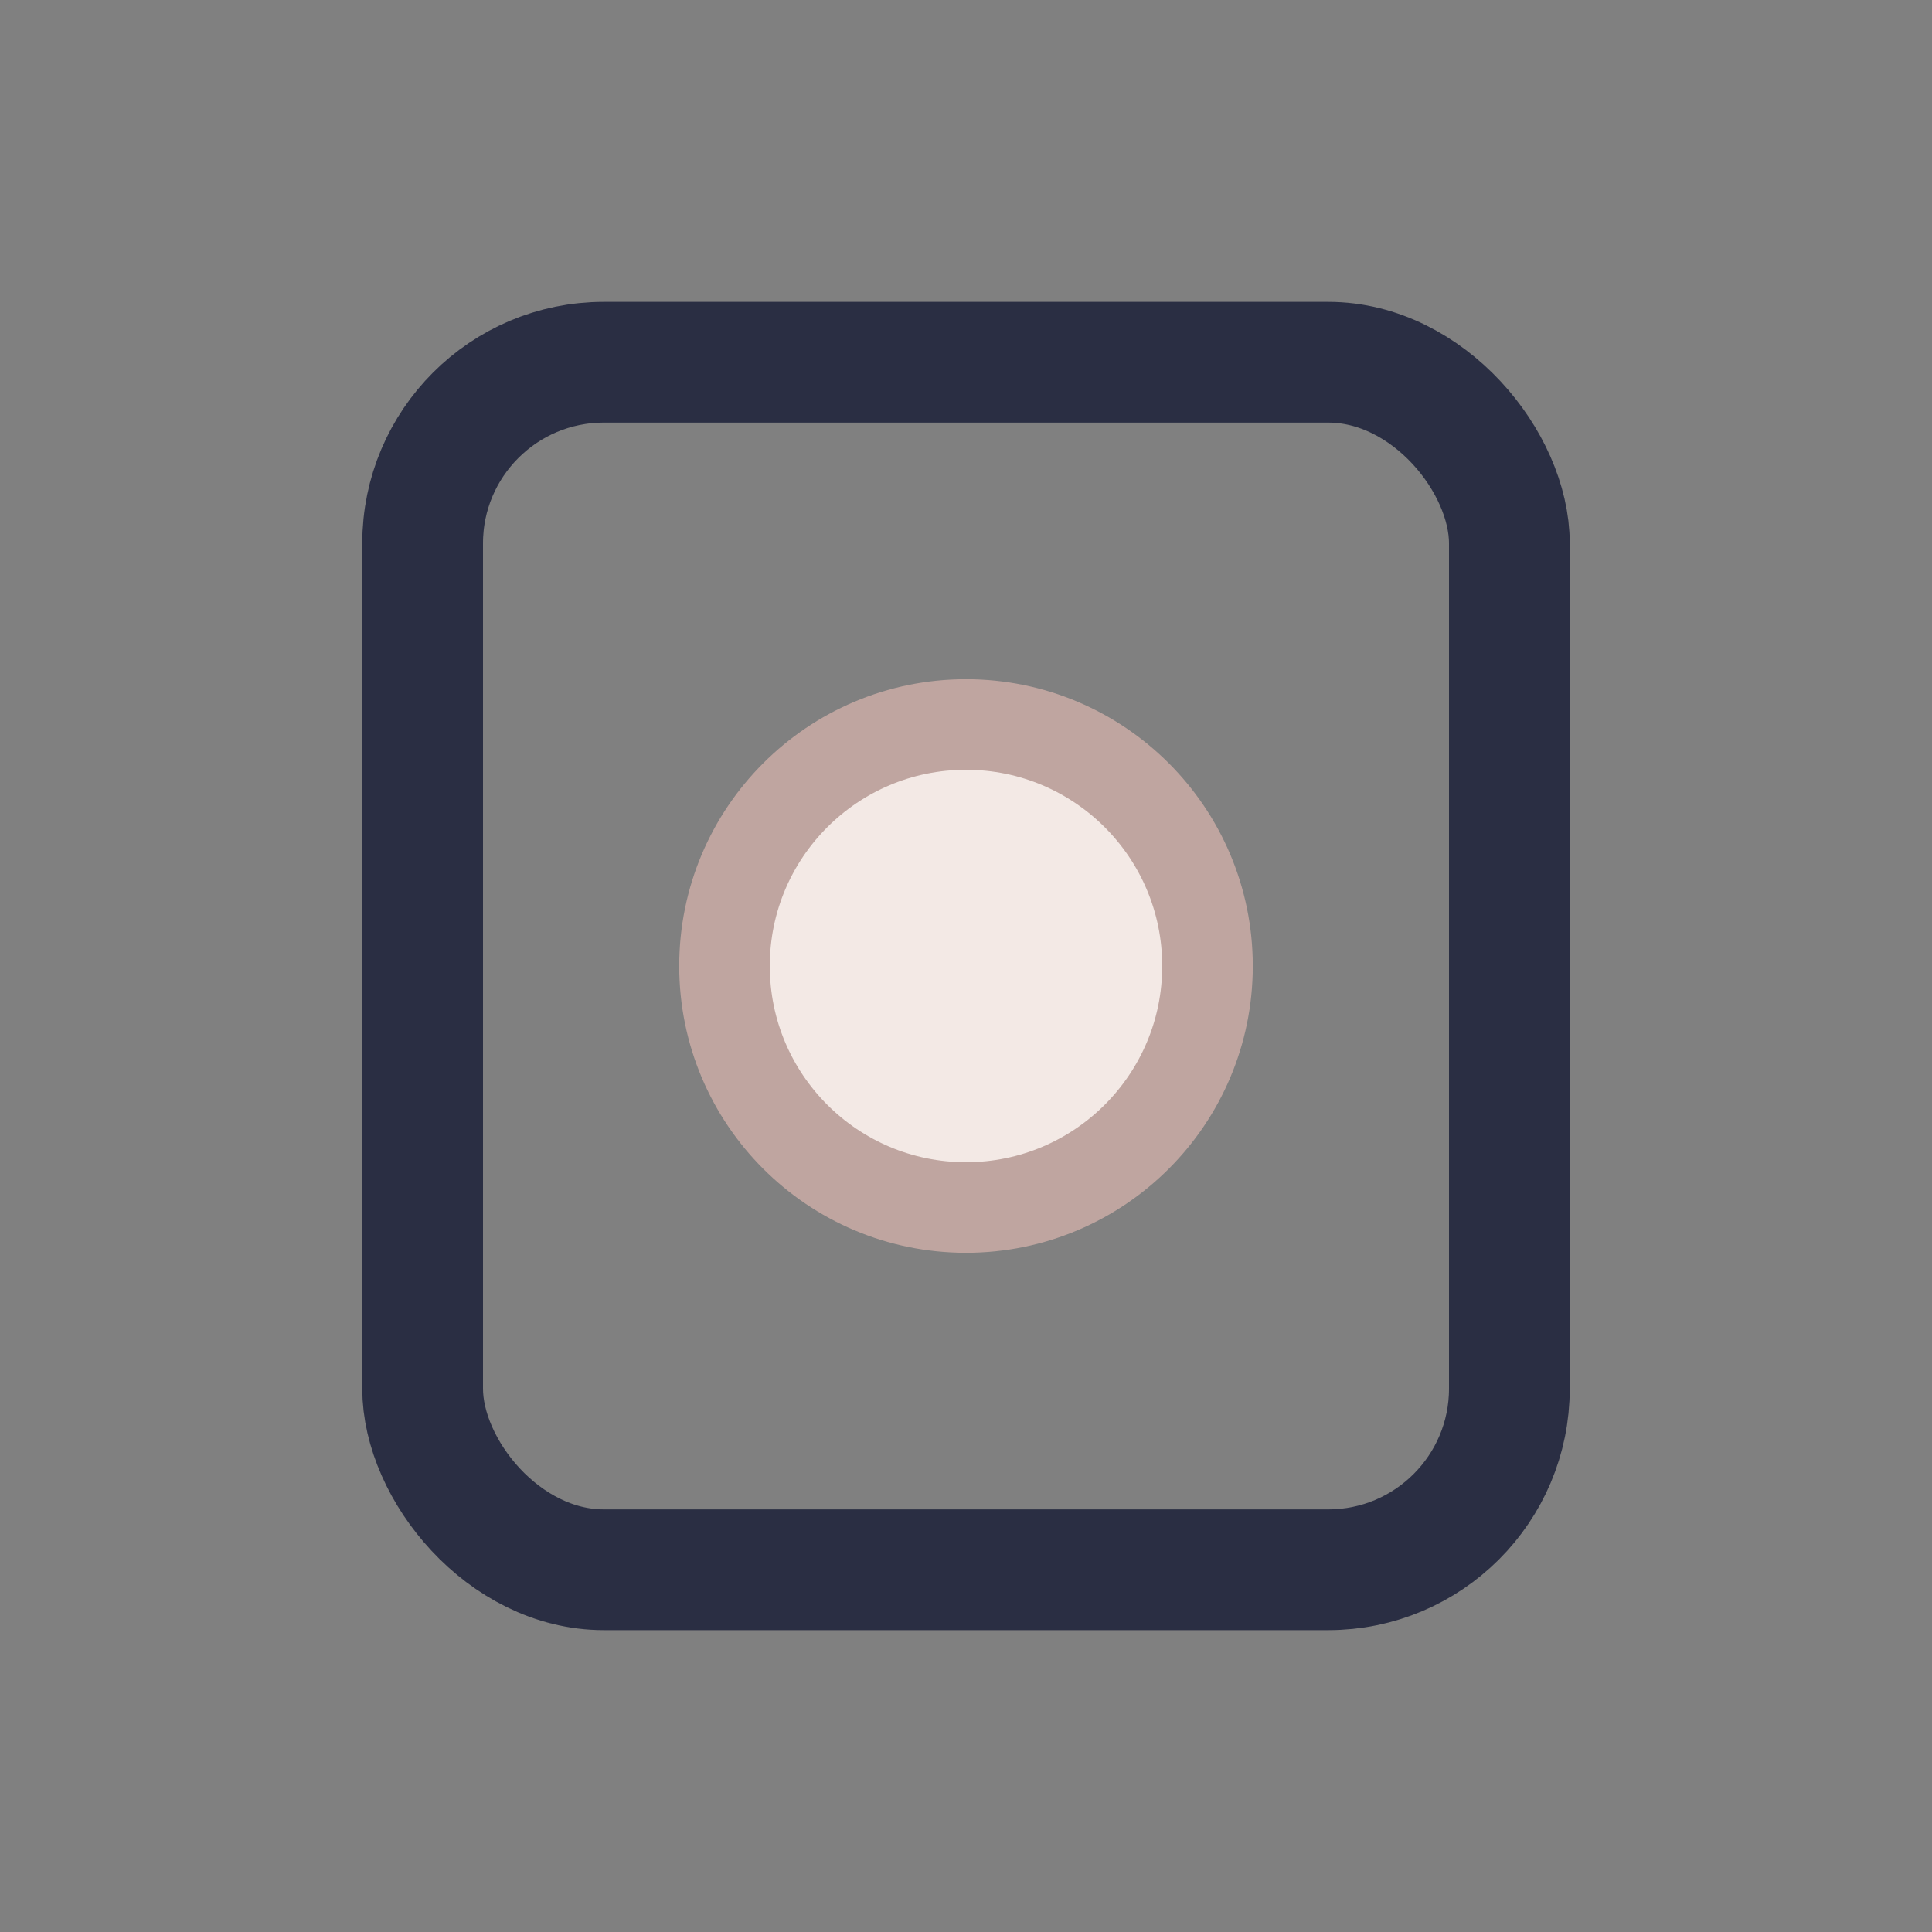
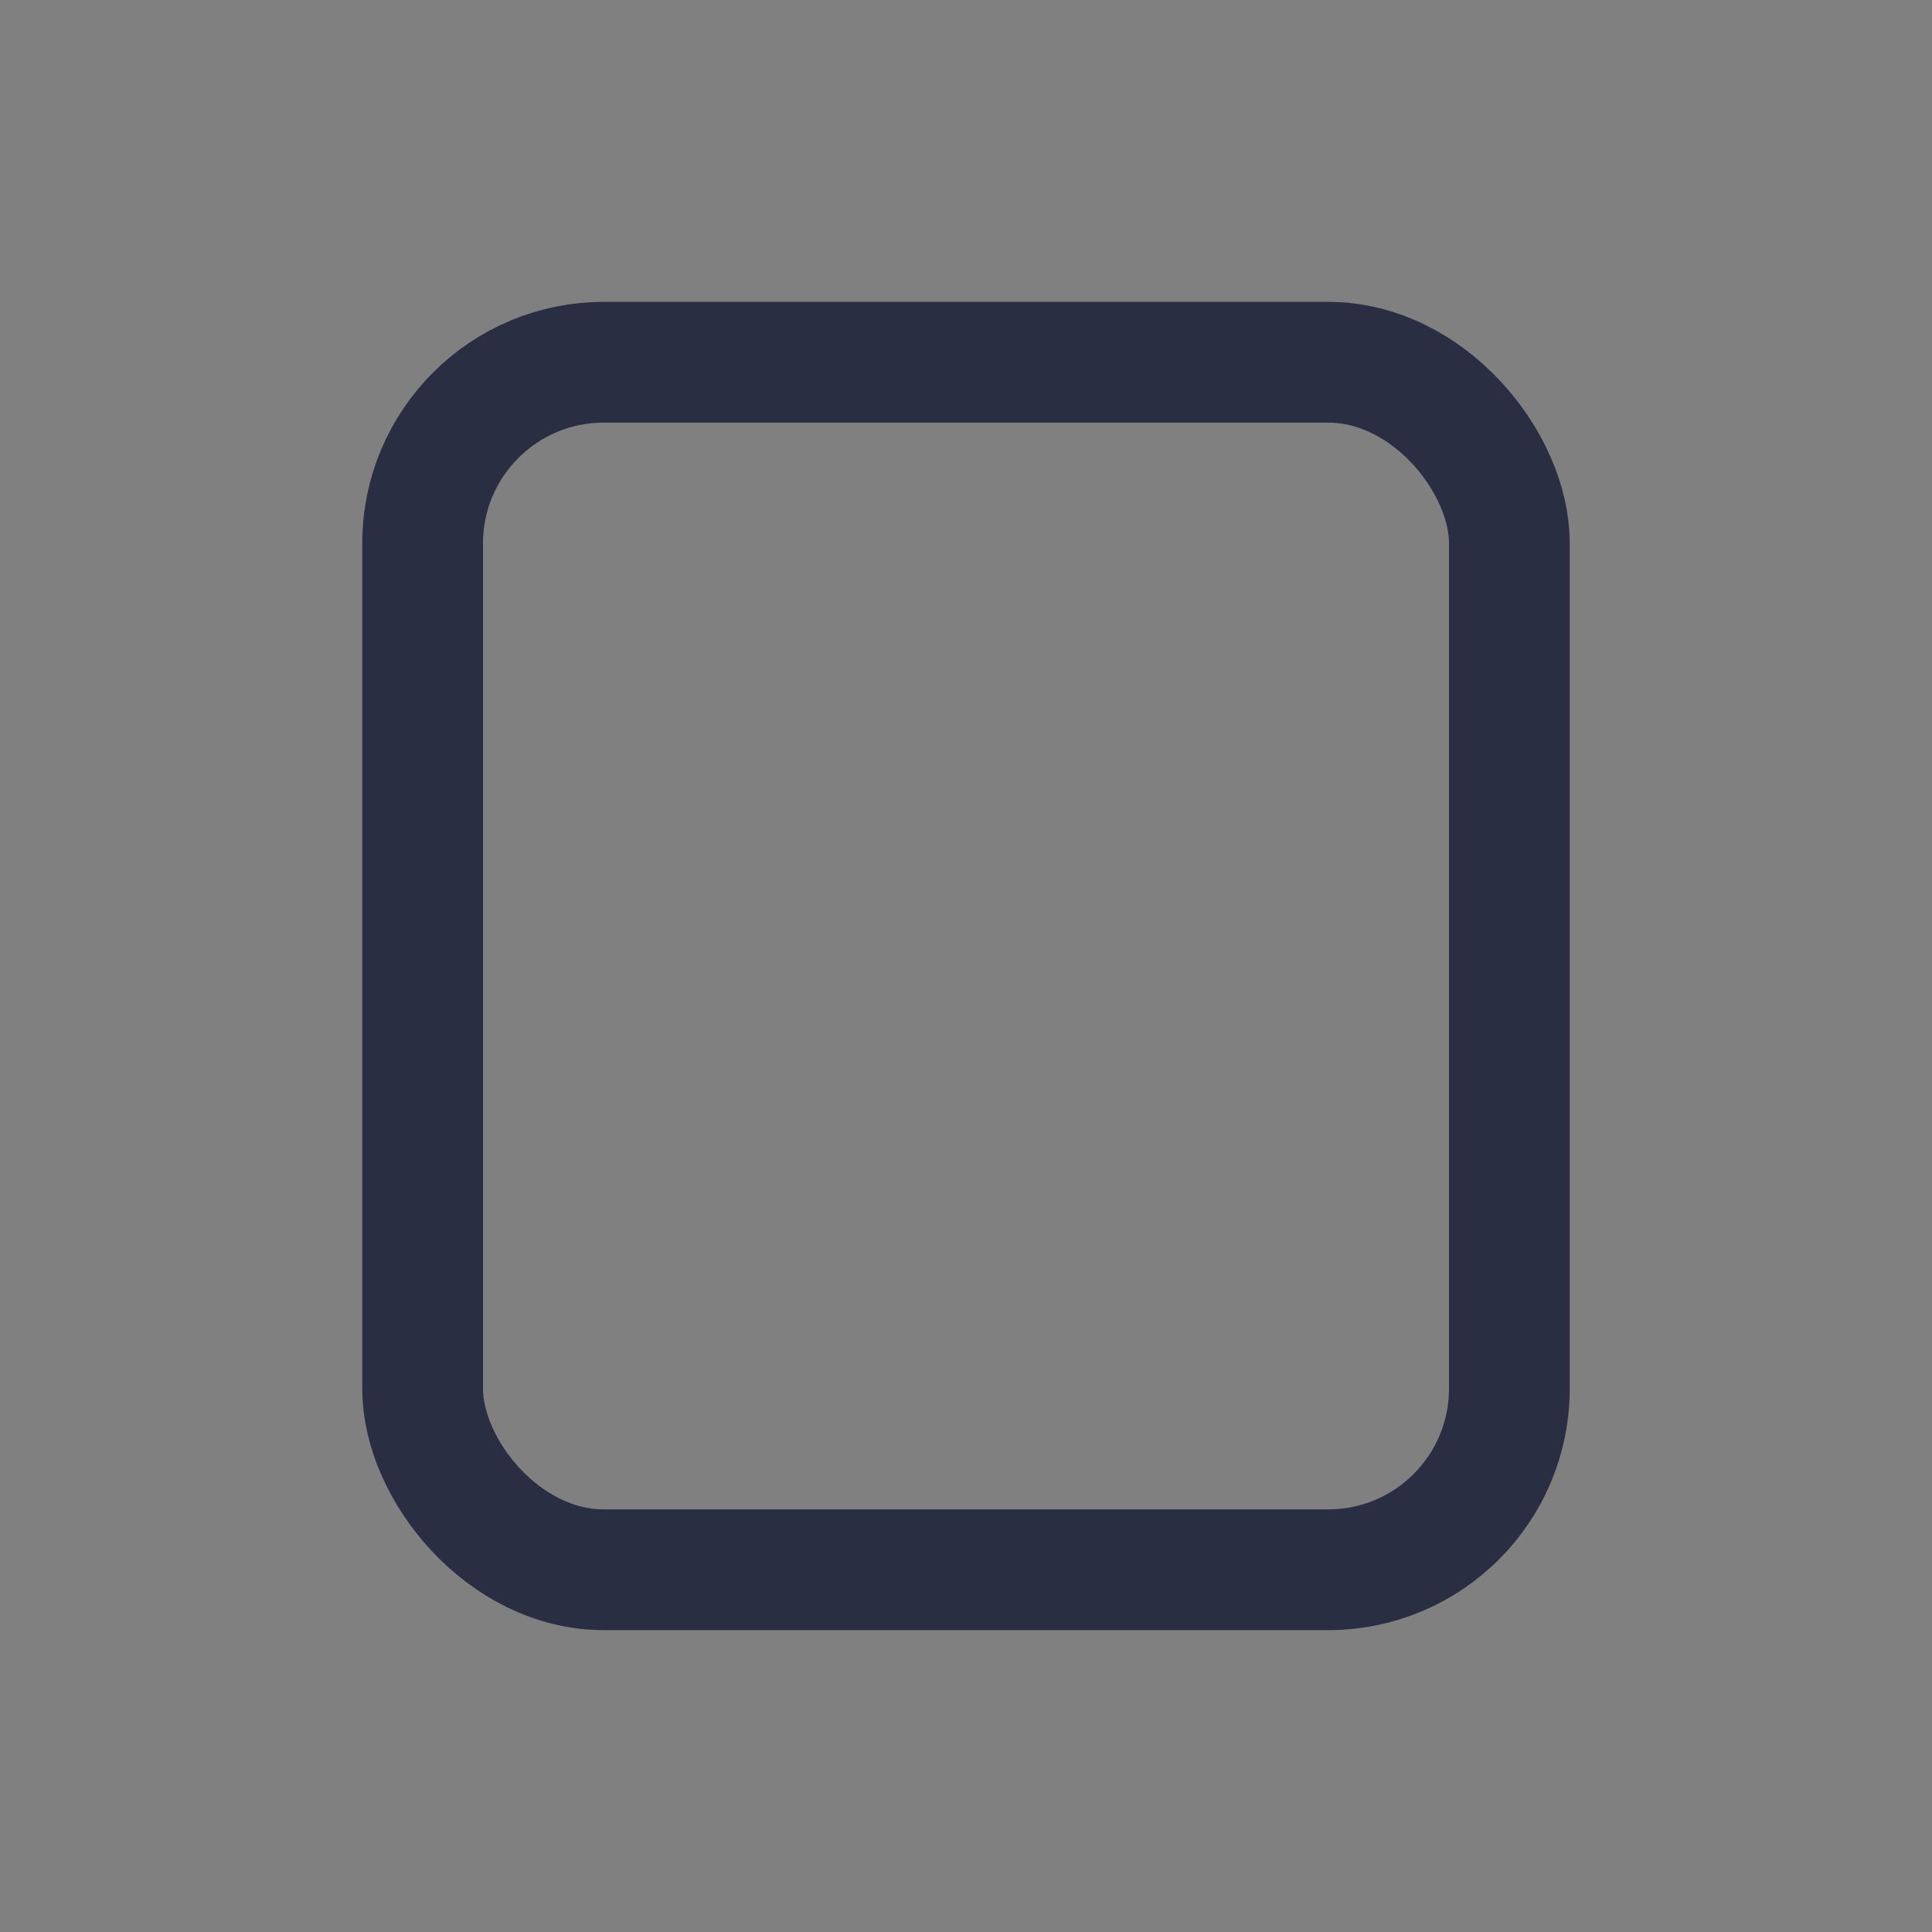
<svg xmlns="http://www.w3.org/2000/svg" width="32" height="32" viewBox="0 0 32 32">
  <rect x="0" y="0" width="32" height="32" fill="#808080" stroke="none" />
  <rect x="7" y="6" width="18" height="20" rx="3" fill="none" stroke="#2A2E43" stroke-width="2" />
-   <circle cx="16" cy="16" r="4" fill="#F3E9E5" stroke="#BFA5A0" stroke-width="1.5" />
</svg>